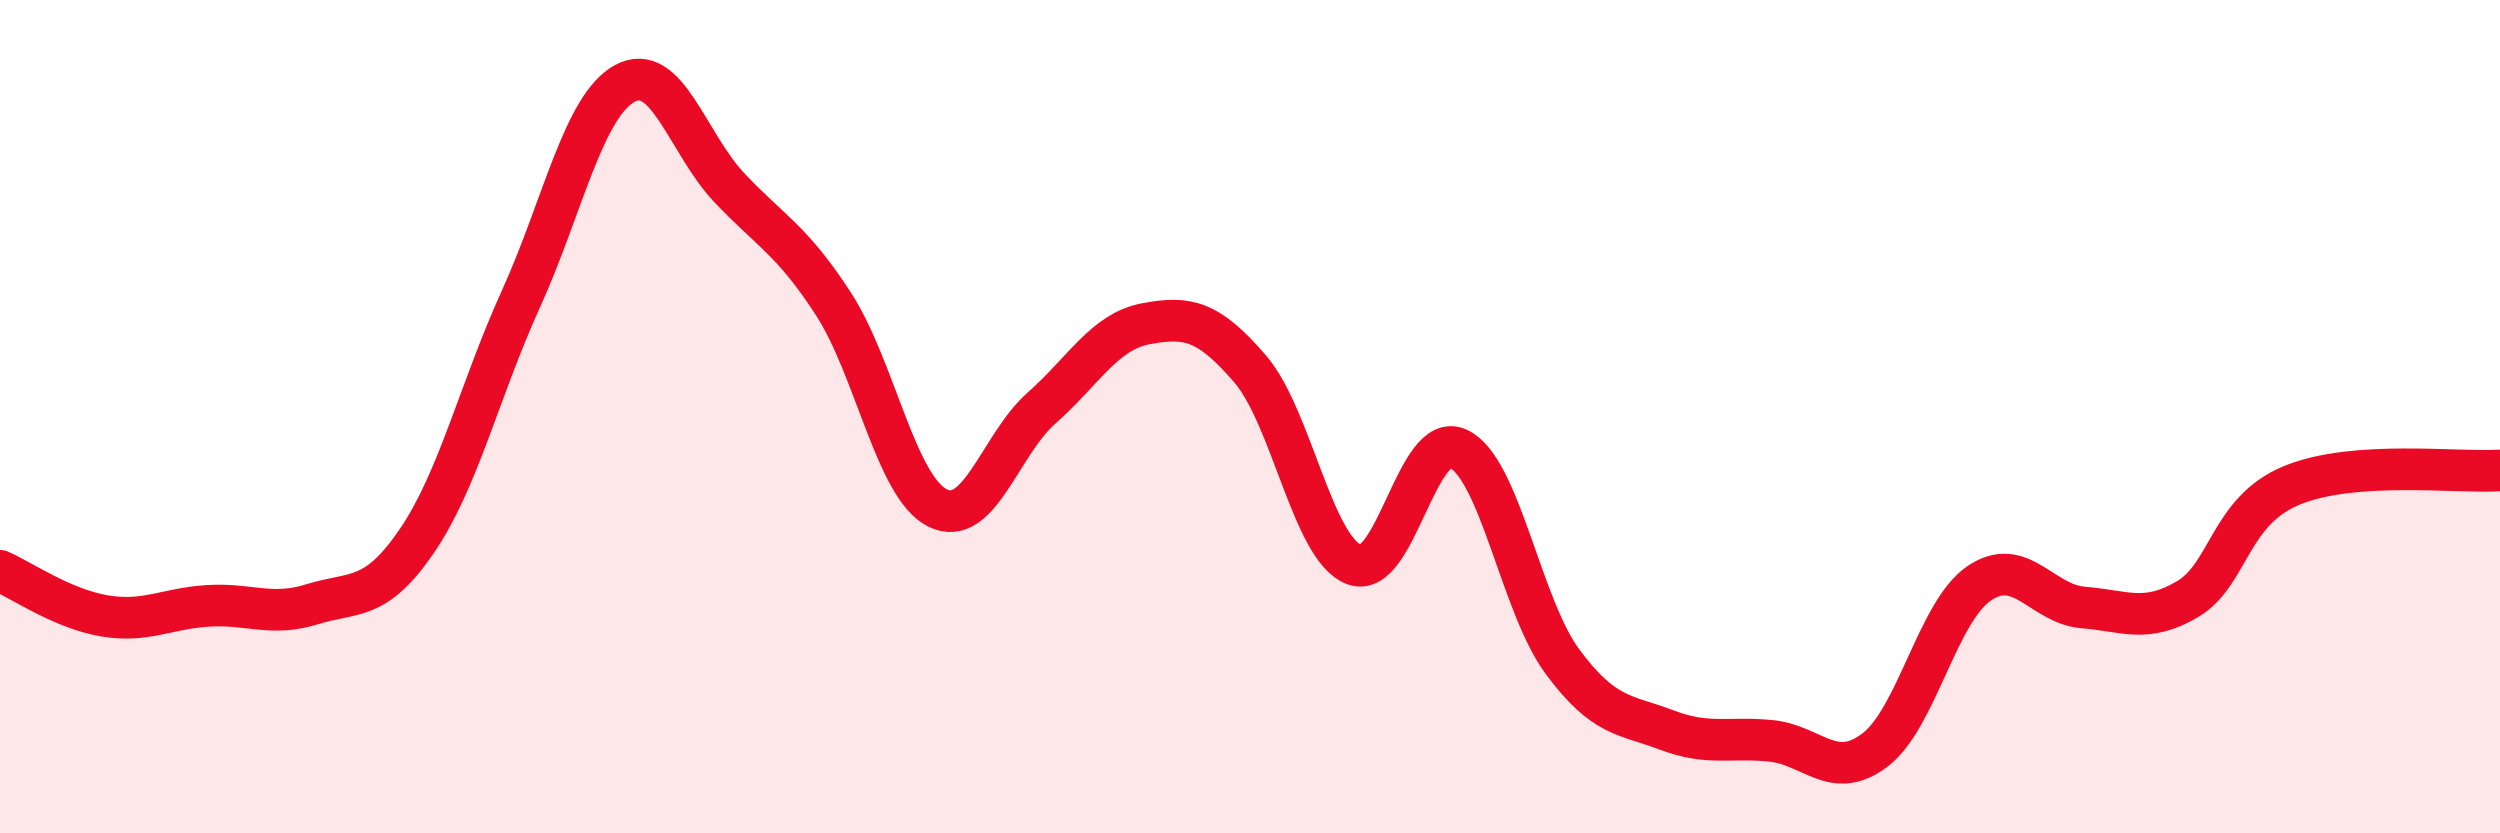
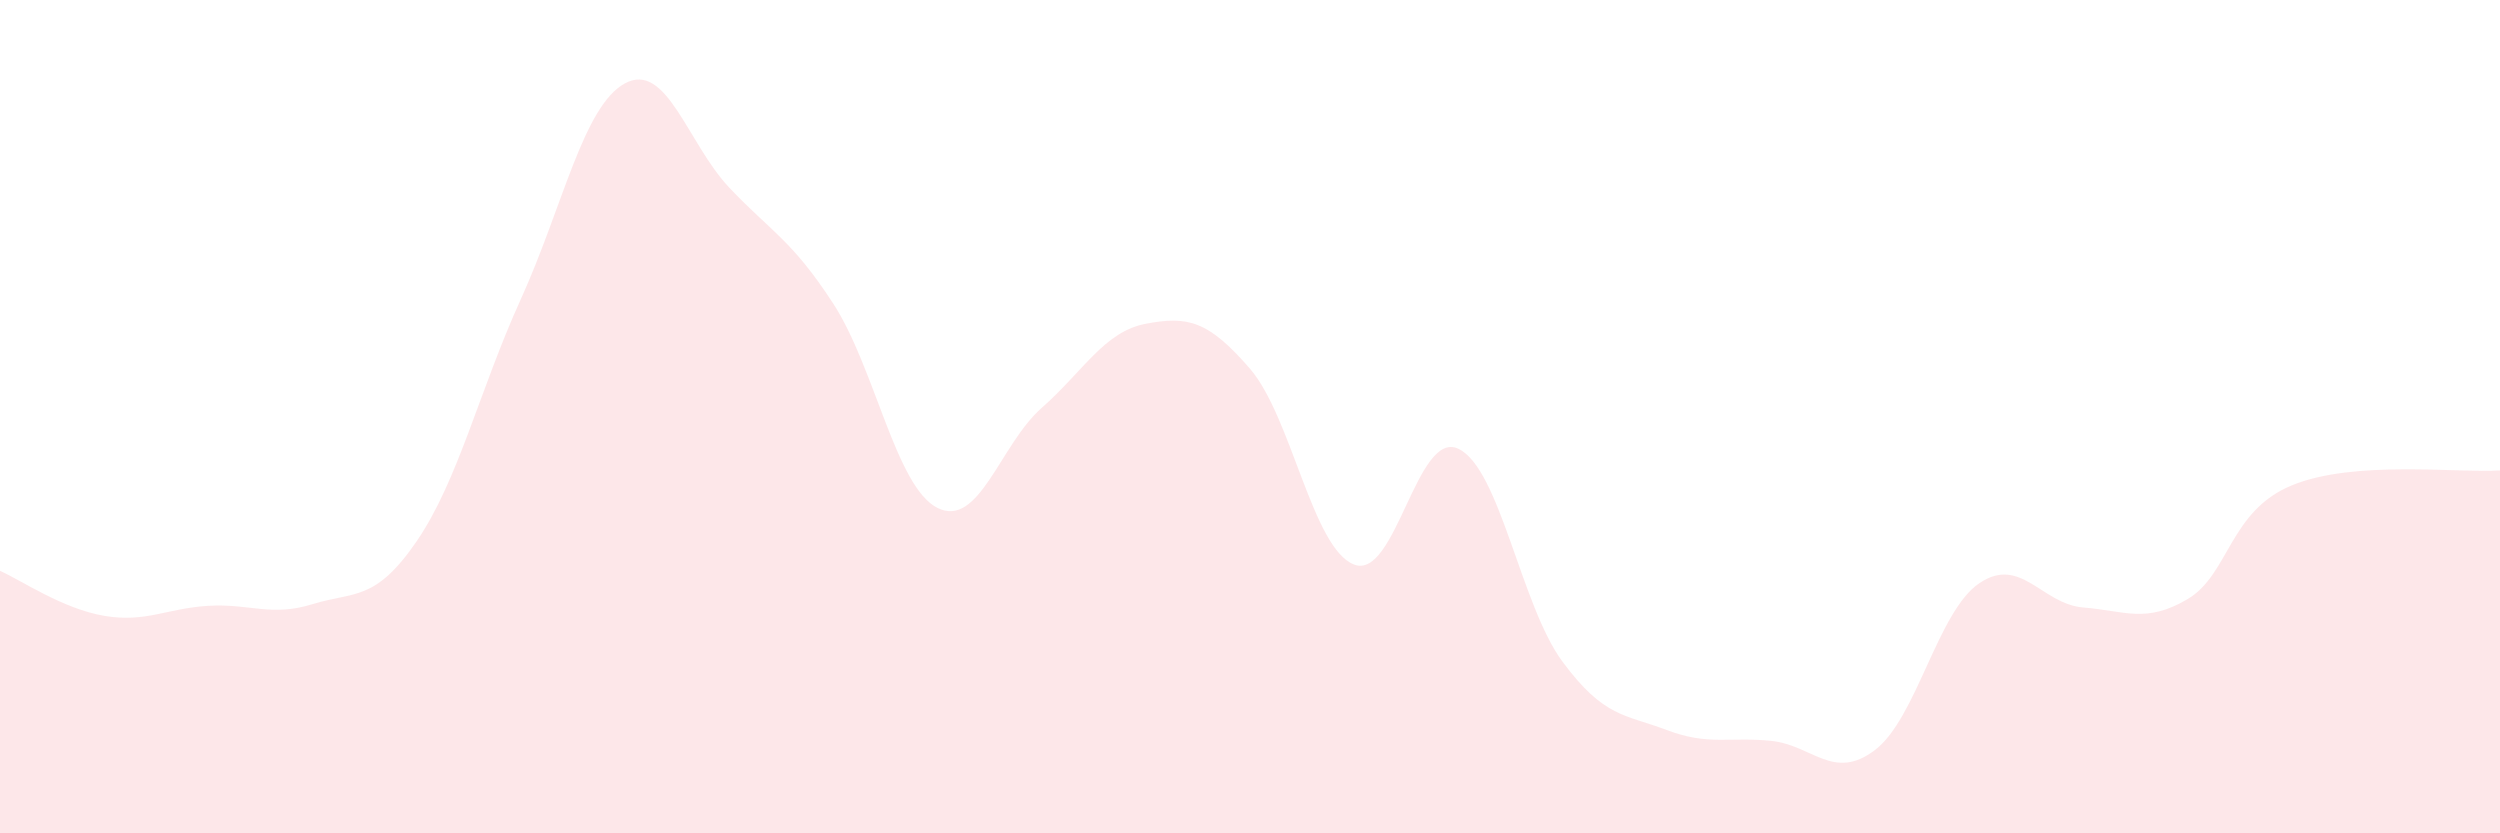
<svg xmlns="http://www.w3.org/2000/svg" width="60" height="20" viewBox="0 0 60 20">
  <path d="M 0,13.7 C 0.5,13.92 1.5,14.61 2.5,14.78 C 3.5,14.95 4,14.6 5,14.54 C 6,14.48 6.5,14.81 7.5,14.5 C 8.5,14.19 9,14.45 10,12.99 C 11,11.53 11.5,9.38 12.5,7.18 C 13.5,4.98 14,2.54 15,2 C 16,1.46 16.5,3.44 17.5,4.5 C 18.5,5.56 19,5.75 20,7.29 C 21,8.83 21.5,11.69 22.5,12.19 C 23.5,12.69 24,10.67 25,9.79 C 26,8.91 26.5,7.96 27.5,7.77 C 28.5,7.58 29,7.69 30,8.85 C 31,10.01 31.5,13.17 32.5,13.55 C 33.5,13.93 34,10.3 35,10.77 C 36,11.24 36.5,14.53 37.5,15.88 C 38.5,17.23 39,17.14 40,17.52 C 41,17.9 41.5,17.68 42.5,17.78 C 43.5,17.88 44,18.76 45,18 C 46,17.24 46.5,14.68 47.5,14 C 48.5,13.32 49,14.5 50,14.58 C 51,14.66 51.5,14.97 52.5,14.38 C 53.5,13.79 53.5,12.27 55,11.65 C 56.5,11.03 59,11.36 60,11.29L60 20L0 20Z" fill="#EB0A25" opacity="0.1" stroke-linecap="round" stroke-linejoin="round" />
-   <path d="M 0,13.7 C 0.5,13.92 1.5,14.61 2.5,14.78 C 3.5,14.95 4,14.6 5,14.54 C 6,14.48 6.5,14.81 7.5,14.5 C 8.5,14.19 9,14.45 10,12.99 C 11,11.53 11.5,9.38 12.5,7.18 C 13.5,4.98 14,2.54 15,2 C 16,1.46 16.5,3.44 17.5,4.5 C 18.5,5.56 19,5.75 20,7.29 C 21,8.83 21.5,11.69 22.5,12.19 C 23.5,12.69 24,10.67 25,9.79 C 26,8.91 26.5,7.96 27.5,7.77 C 28.5,7.58 29,7.69 30,8.85 C 31,10.01 31.5,13.17 32.5,13.55 C 33.5,13.93 34,10.3 35,10.77 C 36,11.24 36.5,14.53 37.5,15.88 C 38.5,17.23 39,17.14 40,17.52 C 41,17.9 41.5,17.68 42.5,17.78 C 43.5,17.88 44,18.76 45,18 C 46,17.24 46.5,14.68 47.5,14 C 48.5,13.32 49,14.5 50,14.58 C 51,14.66 51.5,14.97 52.5,14.38 C 53.5,13.79 53.5,12.27 55,11.65 C 56.5,11.03 59,11.36 60,11.29" stroke="#EB0A25" stroke-width="1" fill="none" stroke-linecap="round" stroke-linejoin="round" />
</svg>